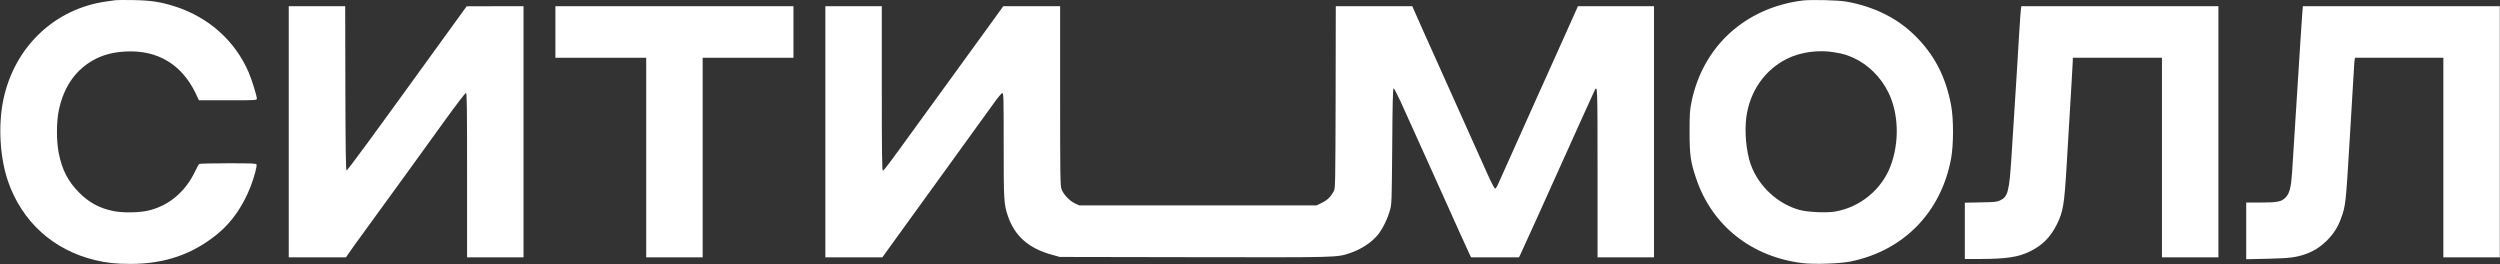
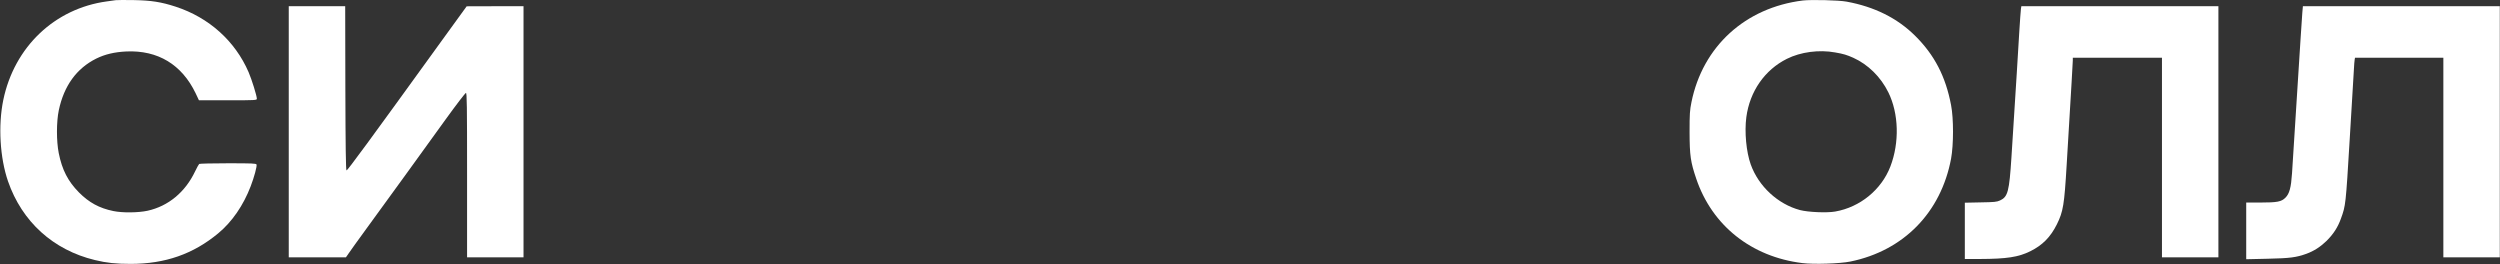
<svg xmlns="http://www.w3.org/2000/svg" width="4075" height="431" viewBox="0 0 4075 431" fill="none">
  <rect x="0" y="0" width="4075" height="431" fill="#333333" stroke="none" />
  <path d="M188.667 0.279C186.534 0.545 180 1.479 174.267 2.279C89.2 13.745 23.2 76.545 5.333 163.079C-3.2 204.812 -0.133 257.079 13.067 295.479C35.867 361.345 86.667 407.479 154.667 423.879C173.867 428.545 188.934 430.145 213.334 430.145C269.334 430.012 314.934 414.145 355.734 380.279C378 361.879 396.667 334.945 408.667 303.479C414.267 288.945 419.2 270.679 418.134 268.145C417.467 266.412 411.2 266.145 371.734 266.145C346.534 266.145 325.467 266.679 324.667 267.212C324 267.745 320.934 273.212 318 279.345C302 313.079 274.4 336.012 240.667 343.479C225.467 346.812 199.467 347.079 184.8 344.012C161.867 339.345 145.067 330.145 128.667 313.612C110.8 295.479 101.2 276.945 95.734 249.479C91.867 230.145 91.867 198.545 95.867 179.612C104.267 139.879 124.8 111.479 156.934 95.479C171.334 88.412 186.667 84.812 206 83.879C257.334 81.612 296.4 105.212 318.934 152.145L324.267 163.479H371.467C416.534 163.479 418.667 163.345 418.667 160.945C418.667 156.279 410.4 129.612 405.2 117.612C383.2 66.812 340.667 28.679 286.534 10.945C262.8 3.212 246.667 0.679 218 0.145C204.134 -0.121 190.934 0.012 188.667 0.279Z" fill="white" />
  <path d="M2938.67 0.812C2844.8 12.412 2775.47 75.612 2757.07 166.545C2754.4 179.745 2754 185.212 2754 215.479C2754.13 253.612 2755.6 264.012 2764.93 291.479C2790.8 367.745 2854.67 418.545 2937.73 428.812C2956.4 431.212 2999.33 429.745 3016.27 426.279C3102.93 408.545 3163.87 346.279 3180.27 258.545C3184.4 235.879 3184.53 193.612 3180.27 171.479C3171.47 124.812 3153.2 89.479 3121.47 58.145C3092.53 29.479 3055.2 10.945 3010 2.679C2997.07 0.279 2952.67 -0.788 2938.67 0.812ZM2991.33 85.479C3005.2 87.879 3010.13 89.479 3020.8 94.145C3044.93 105.079 3065.6 125.345 3078 150.545C3095.07 185.079 3096.27 232.412 3081.33 271.345C3066.67 309.345 3031.87 337.745 2991.33 344.812C2977.6 347.212 2947.47 345.879 2934 342.412C2898 332.812 2866.53 303.745 2853.73 268.145C2846.4 247.612 2843.33 215.212 2846.53 190.945C2852.13 148.945 2876.53 113.879 2912.67 95.879C2935.07 84.679 2965.2 80.679 2991.33 85.479Z" fill="white" />
  <path d="M470.667 214.812V419.479H517.334H563.867L568.267 413.079C570.534 409.612 584.267 390.545 598.667 370.812C632.667 324.279 687.334 248.812 726.534 194.412C743.6 170.812 758.4 151.479 759.467 151.479C761.067 151.479 761.334 170.812 761.334 285.479V419.479H807.334H853.334V214.812V10.145H807.067L760.667 10.279L722 63.612C600.934 231.079 566.267 278.279 564.8 277.745C563.734 277.345 563.2 238.412 562.934 143.745L562.667 10.145H516.667H470.667V214.812Z" fill="white" />
-   <path d="M905.334 52.145V94.145H979.334H1053.33V256.812V419.479H1099.33H1145.33V256.812V94.145H1219.33H1293.33V52.145V10.145H1099.33H905.334V52.145Z" fill="white" />
-   <path d="M1345.33 214.812V419.479H1391.73H1438.27L1442.67 413.212C1445.2 409.612 1473.33 370.812 1505.2 326.812C1563.6 246.145 1581.87 220.945 1602.13 192.812C1608.27 184.412 1617.33 171.745 1622.4 164.812C1627.33 157.879 1632.53 152.012 1633.73 151.745C1635.87 151.345 1636 157.212 1636 236.412C1636 326.945 1636.4 332.679 1642.67 351.479C1653.73 384.545 1676.53 404.812 1714.53 415.212L1727.33 418.812L1946.67 419.212C2183.2 419.612 2178.8 419.745 2200 412.679C2218.53 406.545 2235.87 395.212 2246.27 382.279C2253.73 372.945 2261.73 356.679 2265.6 342.812C2268.53 332.412 2268.53 330.145 2269.33 238.279C2269.73 172.012 2270.4 144.279 2271.47 143.879C2272.27 143.612 2277.47 153.479 2283.07 165.745C2295.47 193.345 2325.2 259.079 2329.33 268.145C2335.87 282.545 2345.33 303.612 2353.07 320.812C2367.73 353.745 2392.93 409.345 2395.47 414.545L2397.87 419.479H2436.93H2475.87L2477.87 415.612C2479.73 412.145 2515.47 333.079 2575.87 198.812C2588.4 170.945 2599.2 147.345 2599.73 146.279C2603.87 139.079 2604 142.812 2604 281.345V419.479H2650H2696V214.812V10.145H2634H2572L2570.13 14.412C2569.07 16.812 2562.53 31.745 2555.33 47.479C2548.27 63.212 2536.27 89.879 2528.67 106.812C2521.2 123.612 2513.47 140.812 2511.6 144.812C2509.73 148.812 2506.8 155.479 2504.93 159.479C2479.73 215.879 2460.93 257.745 2452.67 276.145C2446.93 288.545 2441.6 300.812 2440.53 303.079C2439.47 305.479 2437.87 307.479 2436.93 307.479C2436 307.479 2430 295.879 2423.73 281.745C2407.33 244.945 2360.13 139.879 2348.8 114.812C2343.47 103.079 2330.8 74.679 2320.53 51.879L2302 10.145H2239.73H2177.33L2177.07 158.412C2176.67 300.945 2176.53 306.945 2174.13 311.479C2169.07 320.945 2163.87 326.012 2154.93 330.412L2146 334.812H1952.67H1759.33L1752.27 331.612C1743.47 327.612 1733.07 316.545 1730.13 308.012C1728.27 302.279 1728 286.279 1728 155.879V10.145H1681.6H1635.33L1610.67 44.279C1597.07 63.079 1570.4 99.879 1551.33 126.012C1532.27 152.145 1505.6 188.812 1492.13 207.479C1448.8 267.479 1440.67 278.145 1439.07 278.145C1437.73 278.145 1437.33 250.945 1437.33 144.145V10.145H1391.33H1345.33V214.812Z" fill="white" />
  <path d="M3294.13 14.412C3293.73 16.812 3292.53 34.412 3291.33 53.479C3290.27 72.545 3288.4 102.279 3287.33 119.479C3284.8 158.545 3282.13 201.079 3278.67 256.145C3275.07 312.279 3272.8 320.812 3260.13 326.679C3254.67 329.212 3251.07 329.479 3228.4 329.879L3202.67 330.412V376.279V422.145H3227.73C3270.67 422.012 3290.27 419.079 3309.47 409.479C3329.33 399.612 3342.4 386.412 3352.8 365.479C3363.07 344.679 3364.8 333.745 3368.67 268.812C3371.07 226.412 3374.13 176.412 3376.67 134.812C3377.73 117.212 3378.67 100.945 3378.67 98.545V94.145H3451.33H3524V256.812V419.479H3570H3616V214.812V10.145H3455.33H3294.8L3294.13 14.412Z" fill="white" />
  <path d="M3752.8 20.412C3752.4 26.145 3751.07 44.945 3750 62.145C3744.67 147.479 3738.67 242.412 3736 282.545C3734.4 305.879 3731.87 315.612 3725.2 322.279C3718.67 328.812 3712 330.145 3684 330.145H3661.33V376.279V422.545L3696.4 421.745C3733.07 420.945 3742.8 419.612 3759.6 413.612C3771.87 409.079 3782 402.545 3792.13 392.812C3803.2 381.879 3810.67 370.545 3815.73 356.279C3823.47 335.079 3823.6 334.145 3830 227.479C3831.07 208.812 3832.93 178.812 3834 160.812C3835.07 142.812 3836.4 121.879 3836.8 114.145C3837.2 106.412 3837.73 98.812 3838.13 97.079L3838.67 94.145H3910.67H3982.67V256.812V419.479H4028.67H4074.67V214.812V10.145H3914.13H3753.73L3752.8 20.412Z" fill="white" />
</svg>